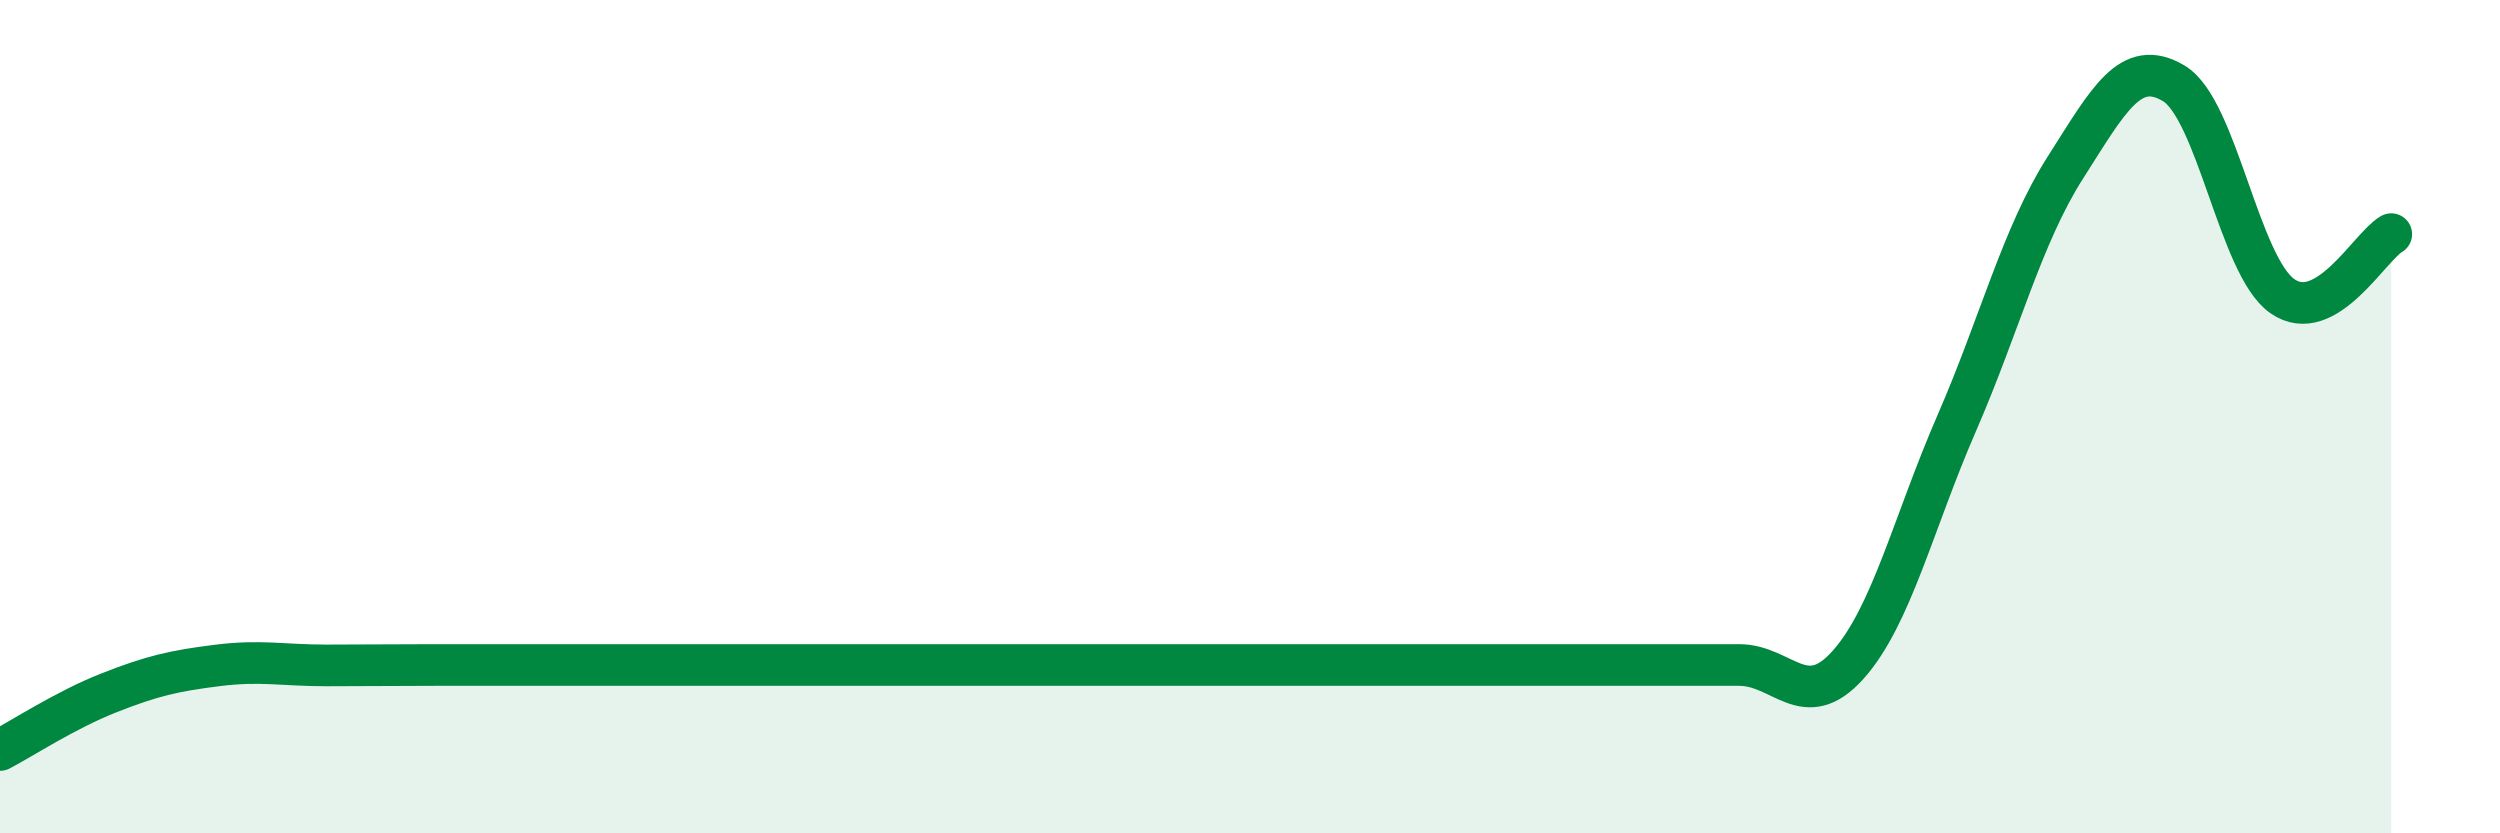
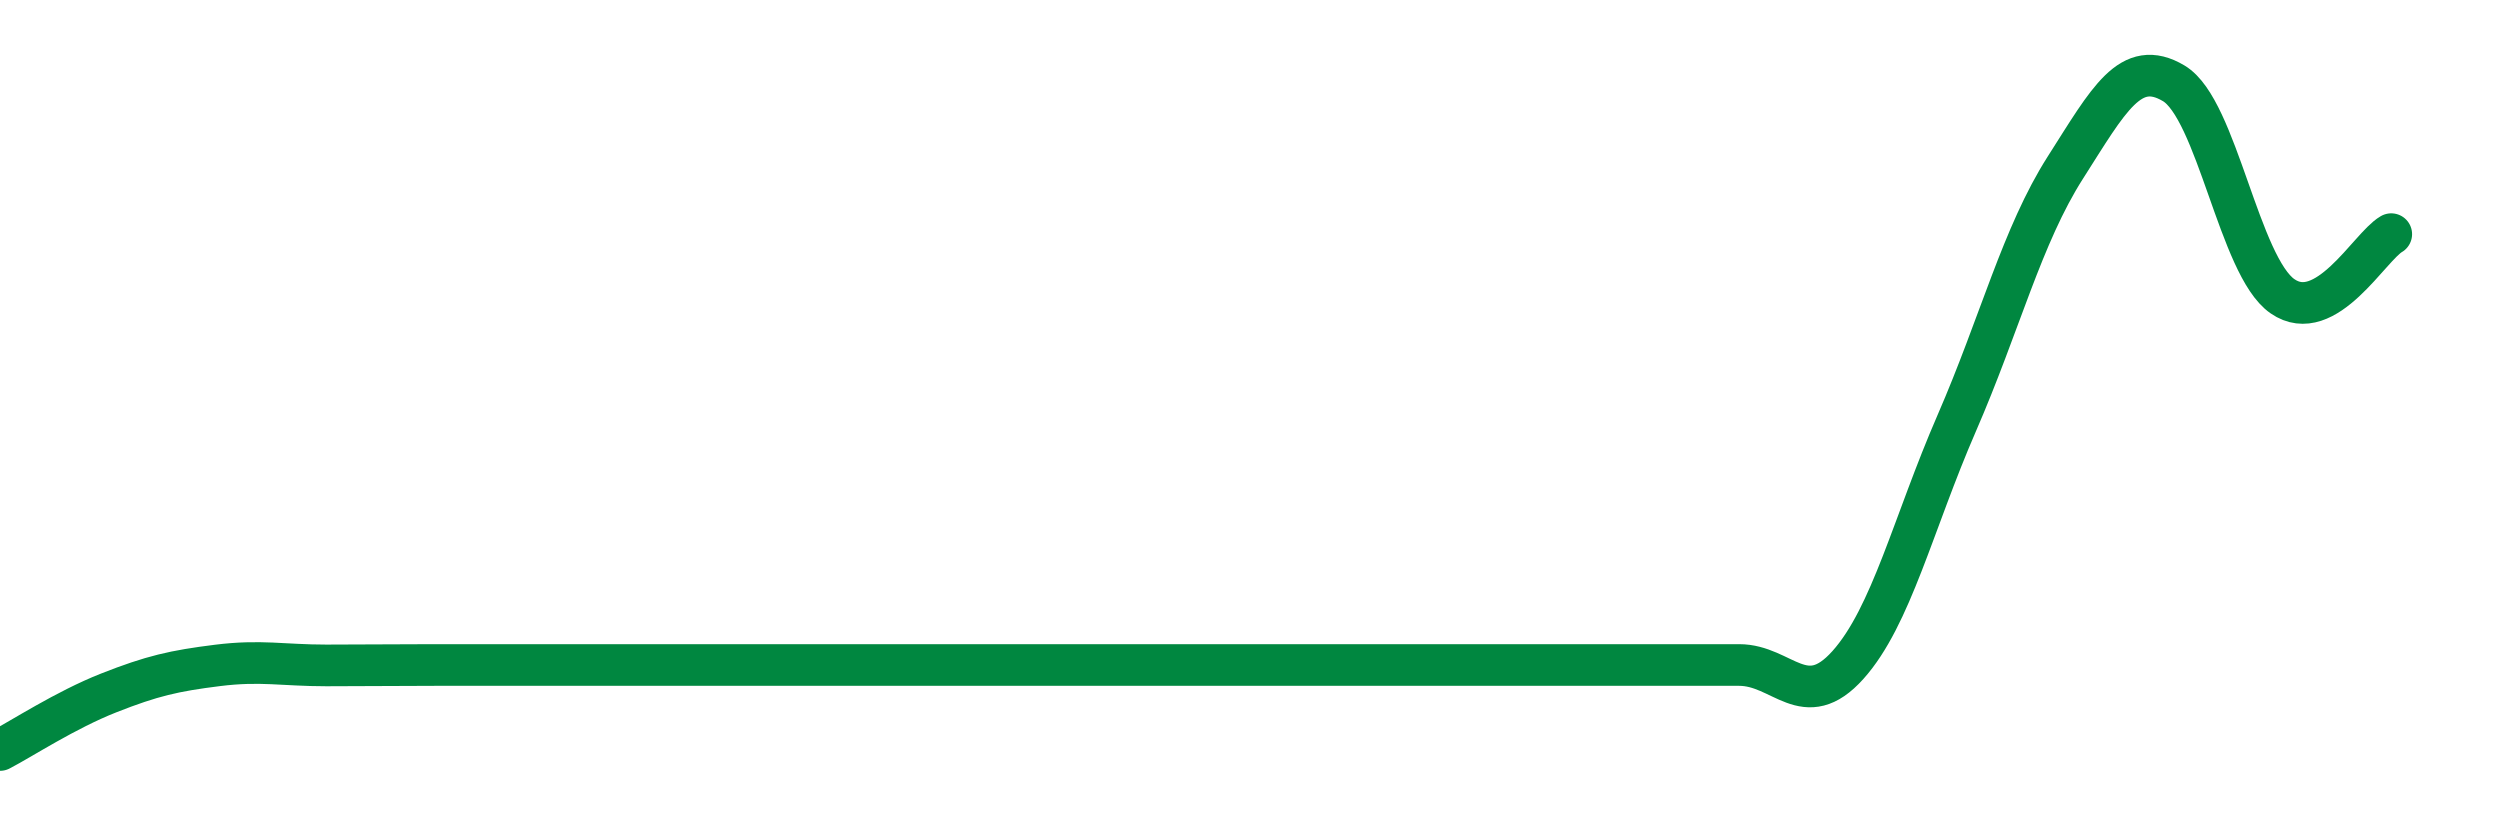
<svg xmlns="http://www.w3.org/2000/svg" width="60" height="20" viewBox="0 0 60 20">
-   <path d="M 0,18 C 0.52,17.73 1.57,17.04 2.61,16.63 C 3.65,16.22 4.18,16.1 5.22,15.97 C 6.26,15.84 6.79,15.97 7.83,15.97 C 8.87,15.97 9.39,15.96 10.43,15.96 C 11.47,15.96 12,15.96 13.04,15.96 C 14.08,15.96 14.61,15.96 15.65,15.96 C 16.69,15.96 17.22,15.96 18.26,15.96 C 19.3,15.96 19.83,15.96 20.87,15.96 C 21.91,15.96 22.44,15.96 23.48,15.96 C 24.52,15.96 25.05,15.96 26.09,15.96 C 27.13,15.96 27.66,15.96 28.7,15.96 C 29.74,15.96 30.26,15.96 31.3,15.96 C 32.34,15.96 32.87,15.96 33.91,15.96 C 34.95,15.96 35.48,15.96 36.52,15.96 C 37.56,15.96 38.09,15.96 39.13,15.96 C 40.17,15.96 40.7,15.96 41.74,15.96 C 42.78,15.96 43.31,17.12 44.35,15.96 C 45.39,14.8 45.92,12.55 46.96,10.16 C 48,7.77 48.53,5.65 49.57,4.02 C 50.61,2.39 51.13,1.38 52.17,2 C 53.21,2.62 53.74,6.39 54.78,7.11 C 55.82,7.83 56.87,5.92 57.39,5.62L57.39 20L0 20Z" fill="#008740" opacity="0.1" stroke-linecap="round" stroke-linejoin="round" />
  <path d="M 0,18 C 0.52,17.73 1.57,17.04 2.61,16.63 C 3.65,16.22 4.18,16.1 5.22,15.97 C 6.26,15.84 6.79,15.97 7.83,15.97 C 8.87,15.97 9.39,15.96 10.43,15.96 C 11.47,15.96 12,15.96 13.04,15.96 C 14.08,15.96 14.61,15.96 15.65,15.96 C 16.69,15.96 17.22,15.96 18.26,15.96 C 19.3,15.96 19.83,15.96 20.87,15.96 C 21.91,15.96 22.44,15.96 23.48,15.96 C 24.52,15.96 25.05,15.96 26.09,15.96 C 27.13,15.96 27.66,15.96 28.7,15.96 C 29.74,15.96 30.26,15.96 31.3,15.96 C 32.34,15.96 32.87,15.96 33.91,15.96 C 34.95,15.96 35.48,15.96 36.52,15.96 C 37.56,15.96 38.09,15.96 39.13,15.96 C 40.17,15.96 40.7,15.96 41.74,15.96 C 42.78,15.96 43.31,17.12 44.35,15.96 C 45.39,14.8 45.92,12.55 46.96,10.16 C 48,7.77 48.53,5.65 49.57,4.02 C 50.61,2.39 51.13,1.38 52.17,2 C 53.21,2.62 53.74,6.39 54.78,7.11 C 55.82,7.83 56.87,5.92 57.39,5.62" stroke="#008740" stroke-width="1" fill="none" stroke-linecap="round" stroke-linejoin="round" />
</svg>